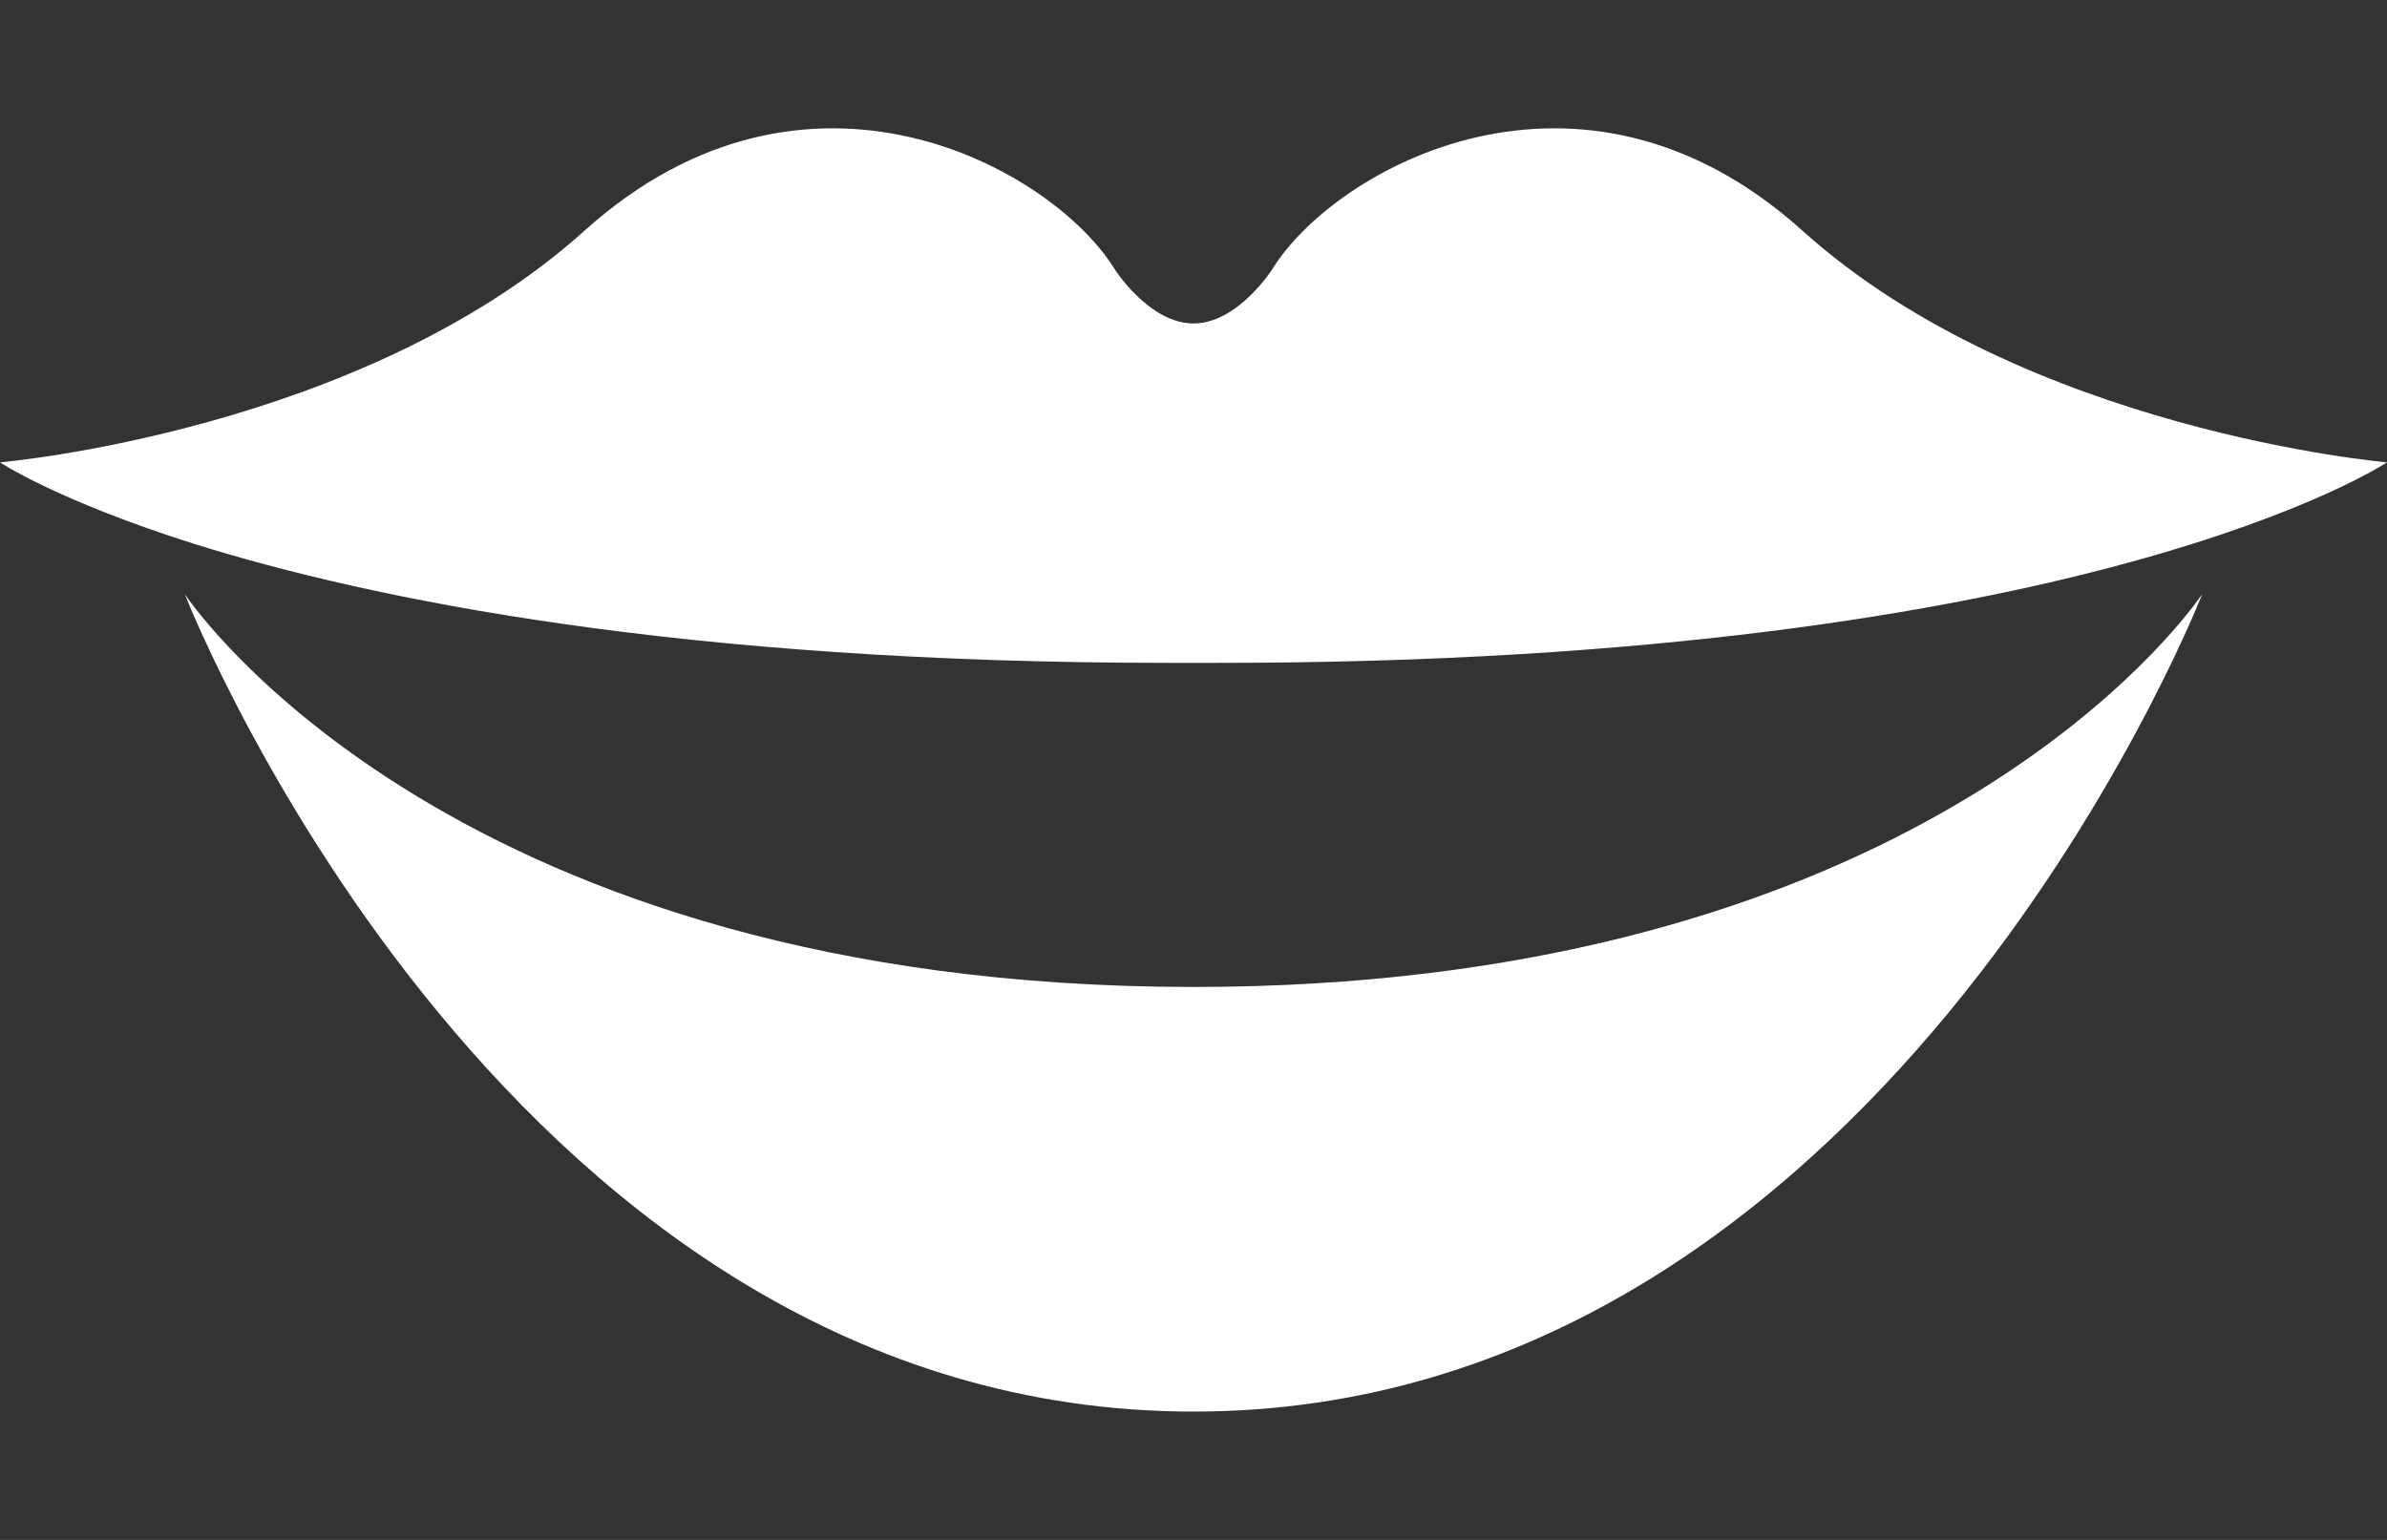
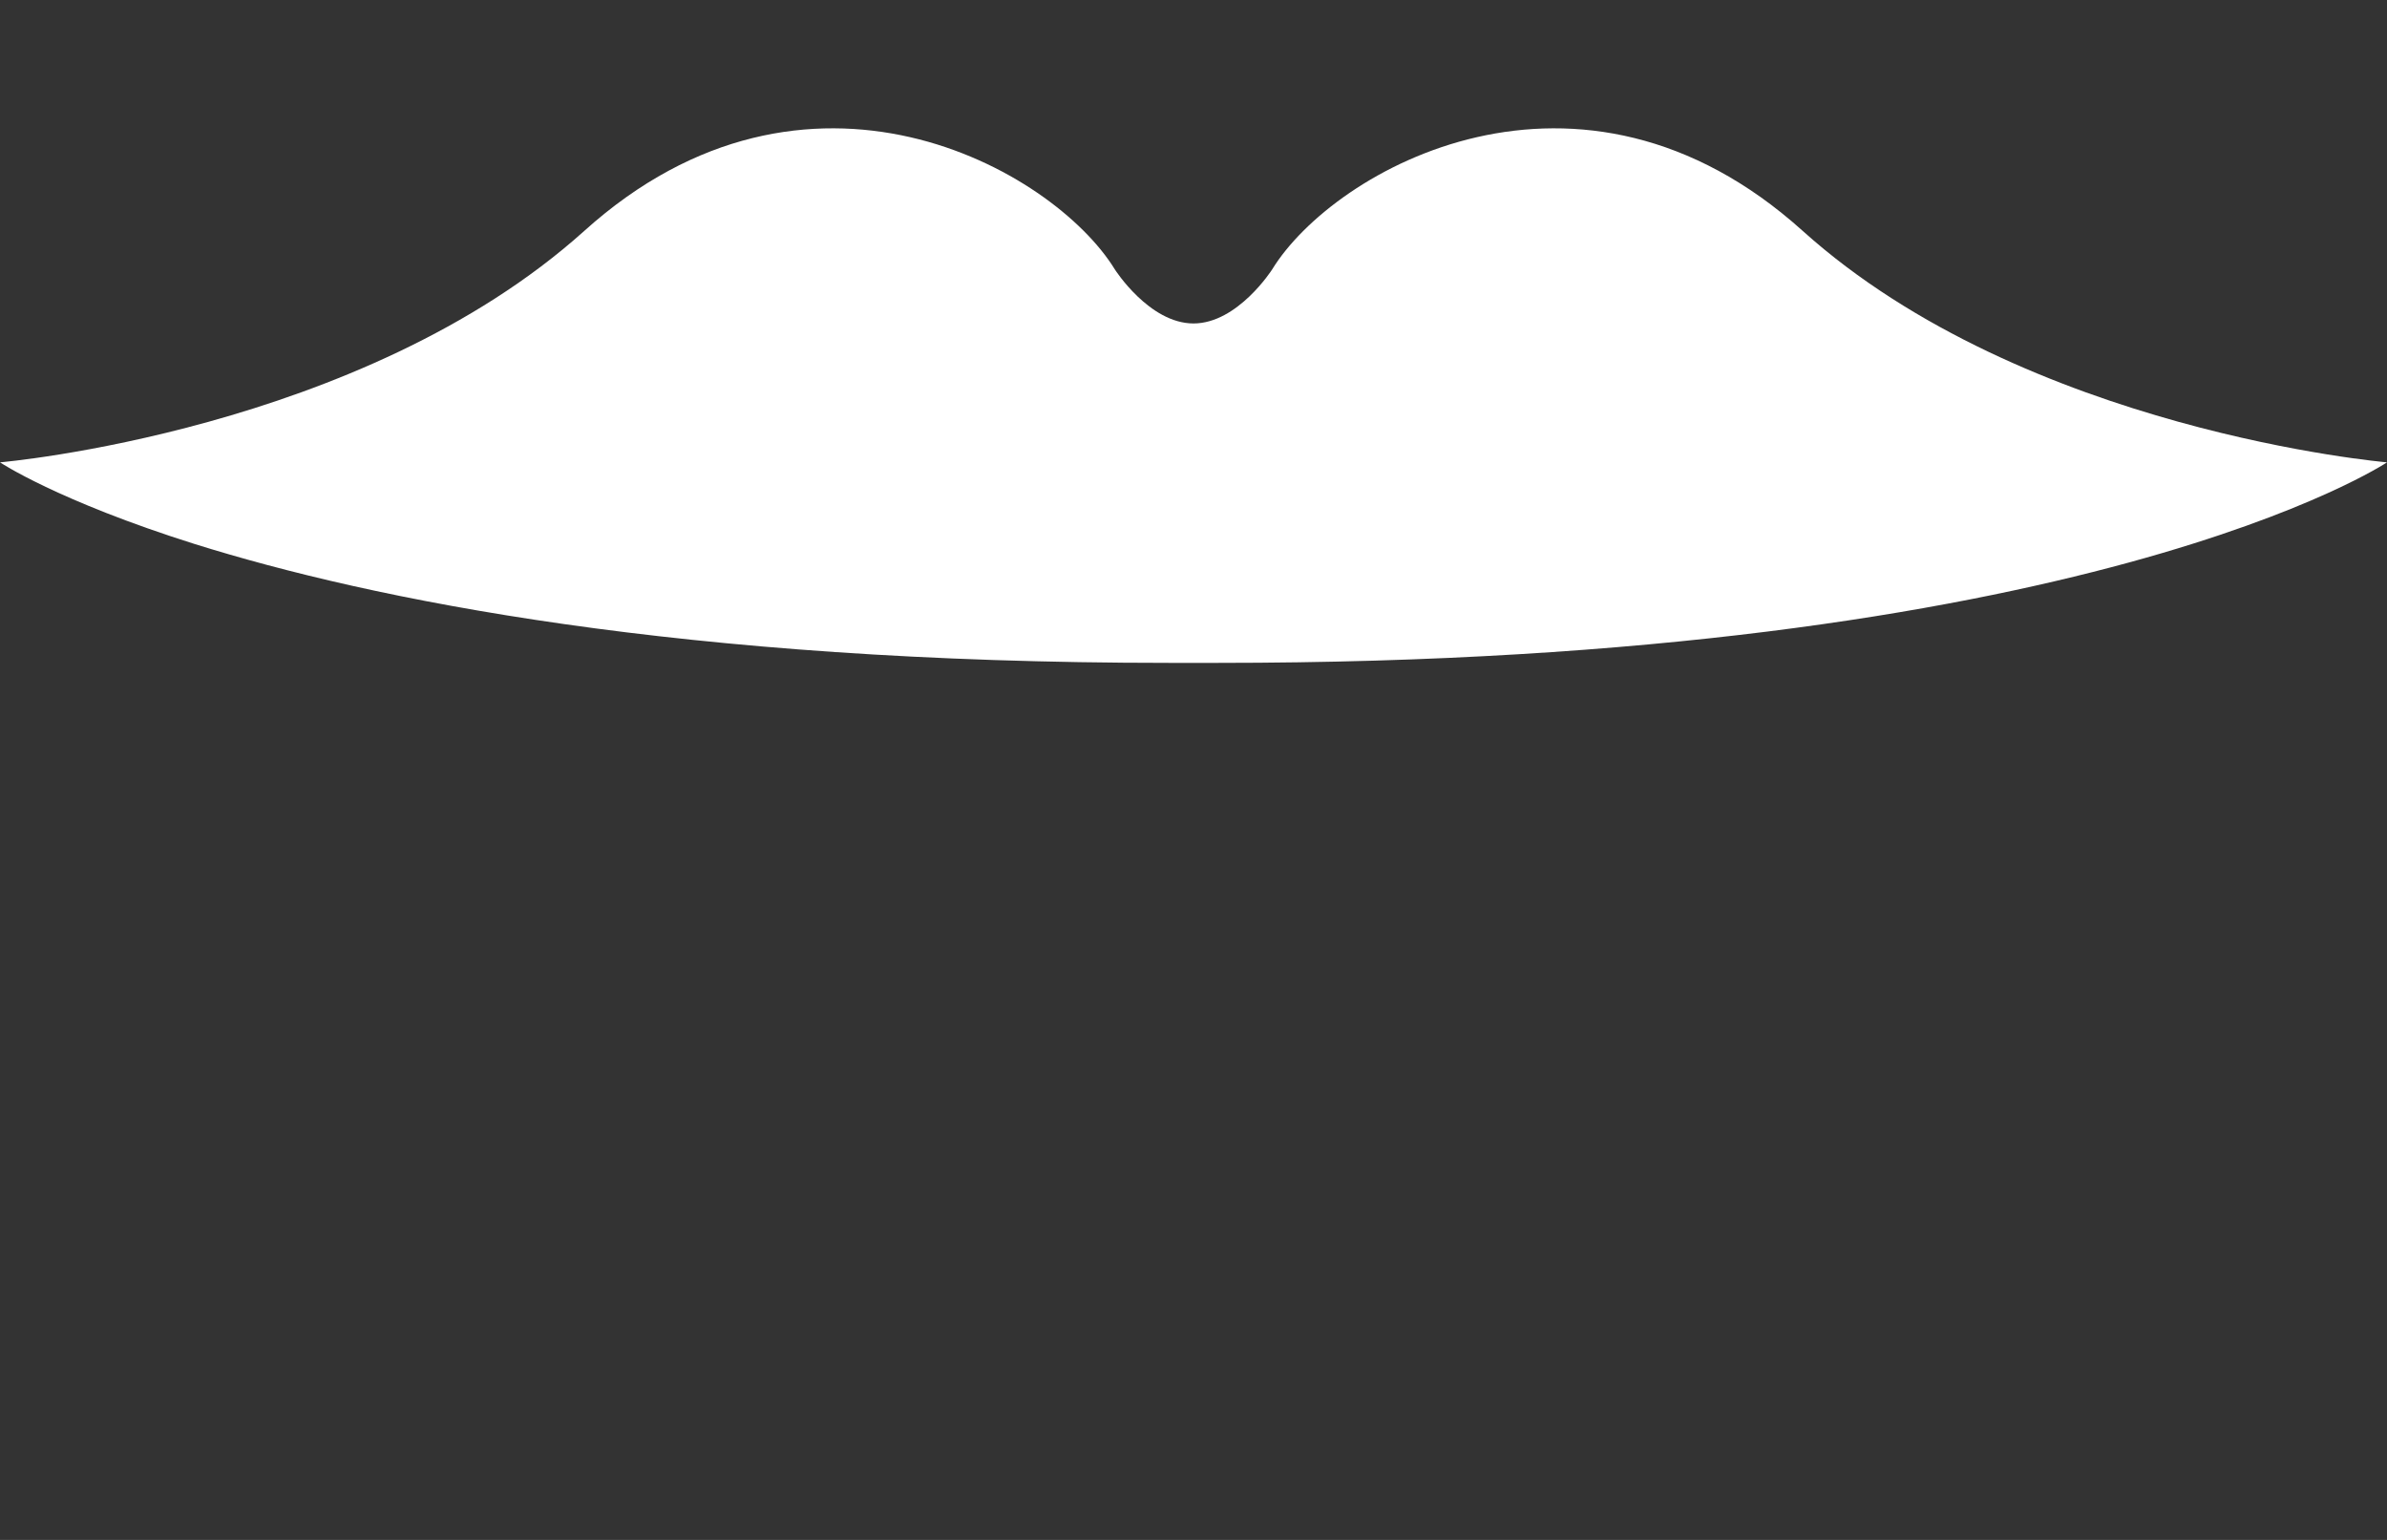
<svg xmlns="http://www.w3.org/2000/svg" version="1.1" id="Layer_1" x="0px" y="0px" width="186px" height="120px" viewBox="0 0 186 120" xml:space="preserve">
  <rect x="0" y="0" width="186" height="120" fill="#333333" stroke="none" />
  <g id="XMLID_16_">
    <g>
      <path fill="#FFFFFF" d="M140.467,17.99C157.842,33.617,186,36.029,186,36.029s-5.85,3.908-20.141,7.813 c-14.313,3.908-37.067,7.814-70.926,7.814h-3.873c-38.066,0-62.119-4.954-75.899-9.265C4.466,39.018,0,36.029,0,36.029 s28.157-2.412,45.532-18.039c17.375-15.648,36.537-4.825,41.343,3.011c0,0,2.68,4.205,6.125,4.205 c3.445,0,6.126-4.205,6.126-4.205C103.932,13.166,123.092,2.342,140.467,17.99z" />
-       <path fill="#FFFFFF" d="M170.878,47.279c0.406-0.533,0.64-0.875,0.724-0.982C170.834,48.24,145.932,110,92.998,110 c-52.933,0-77.836-61.761-78.602-63.703c0.831,1.219,21.246,30.613,78.603,30.613C145.169,76.91,166.773,52.596,170.878,47.279z" />
    </g>
  </g>
</svg>